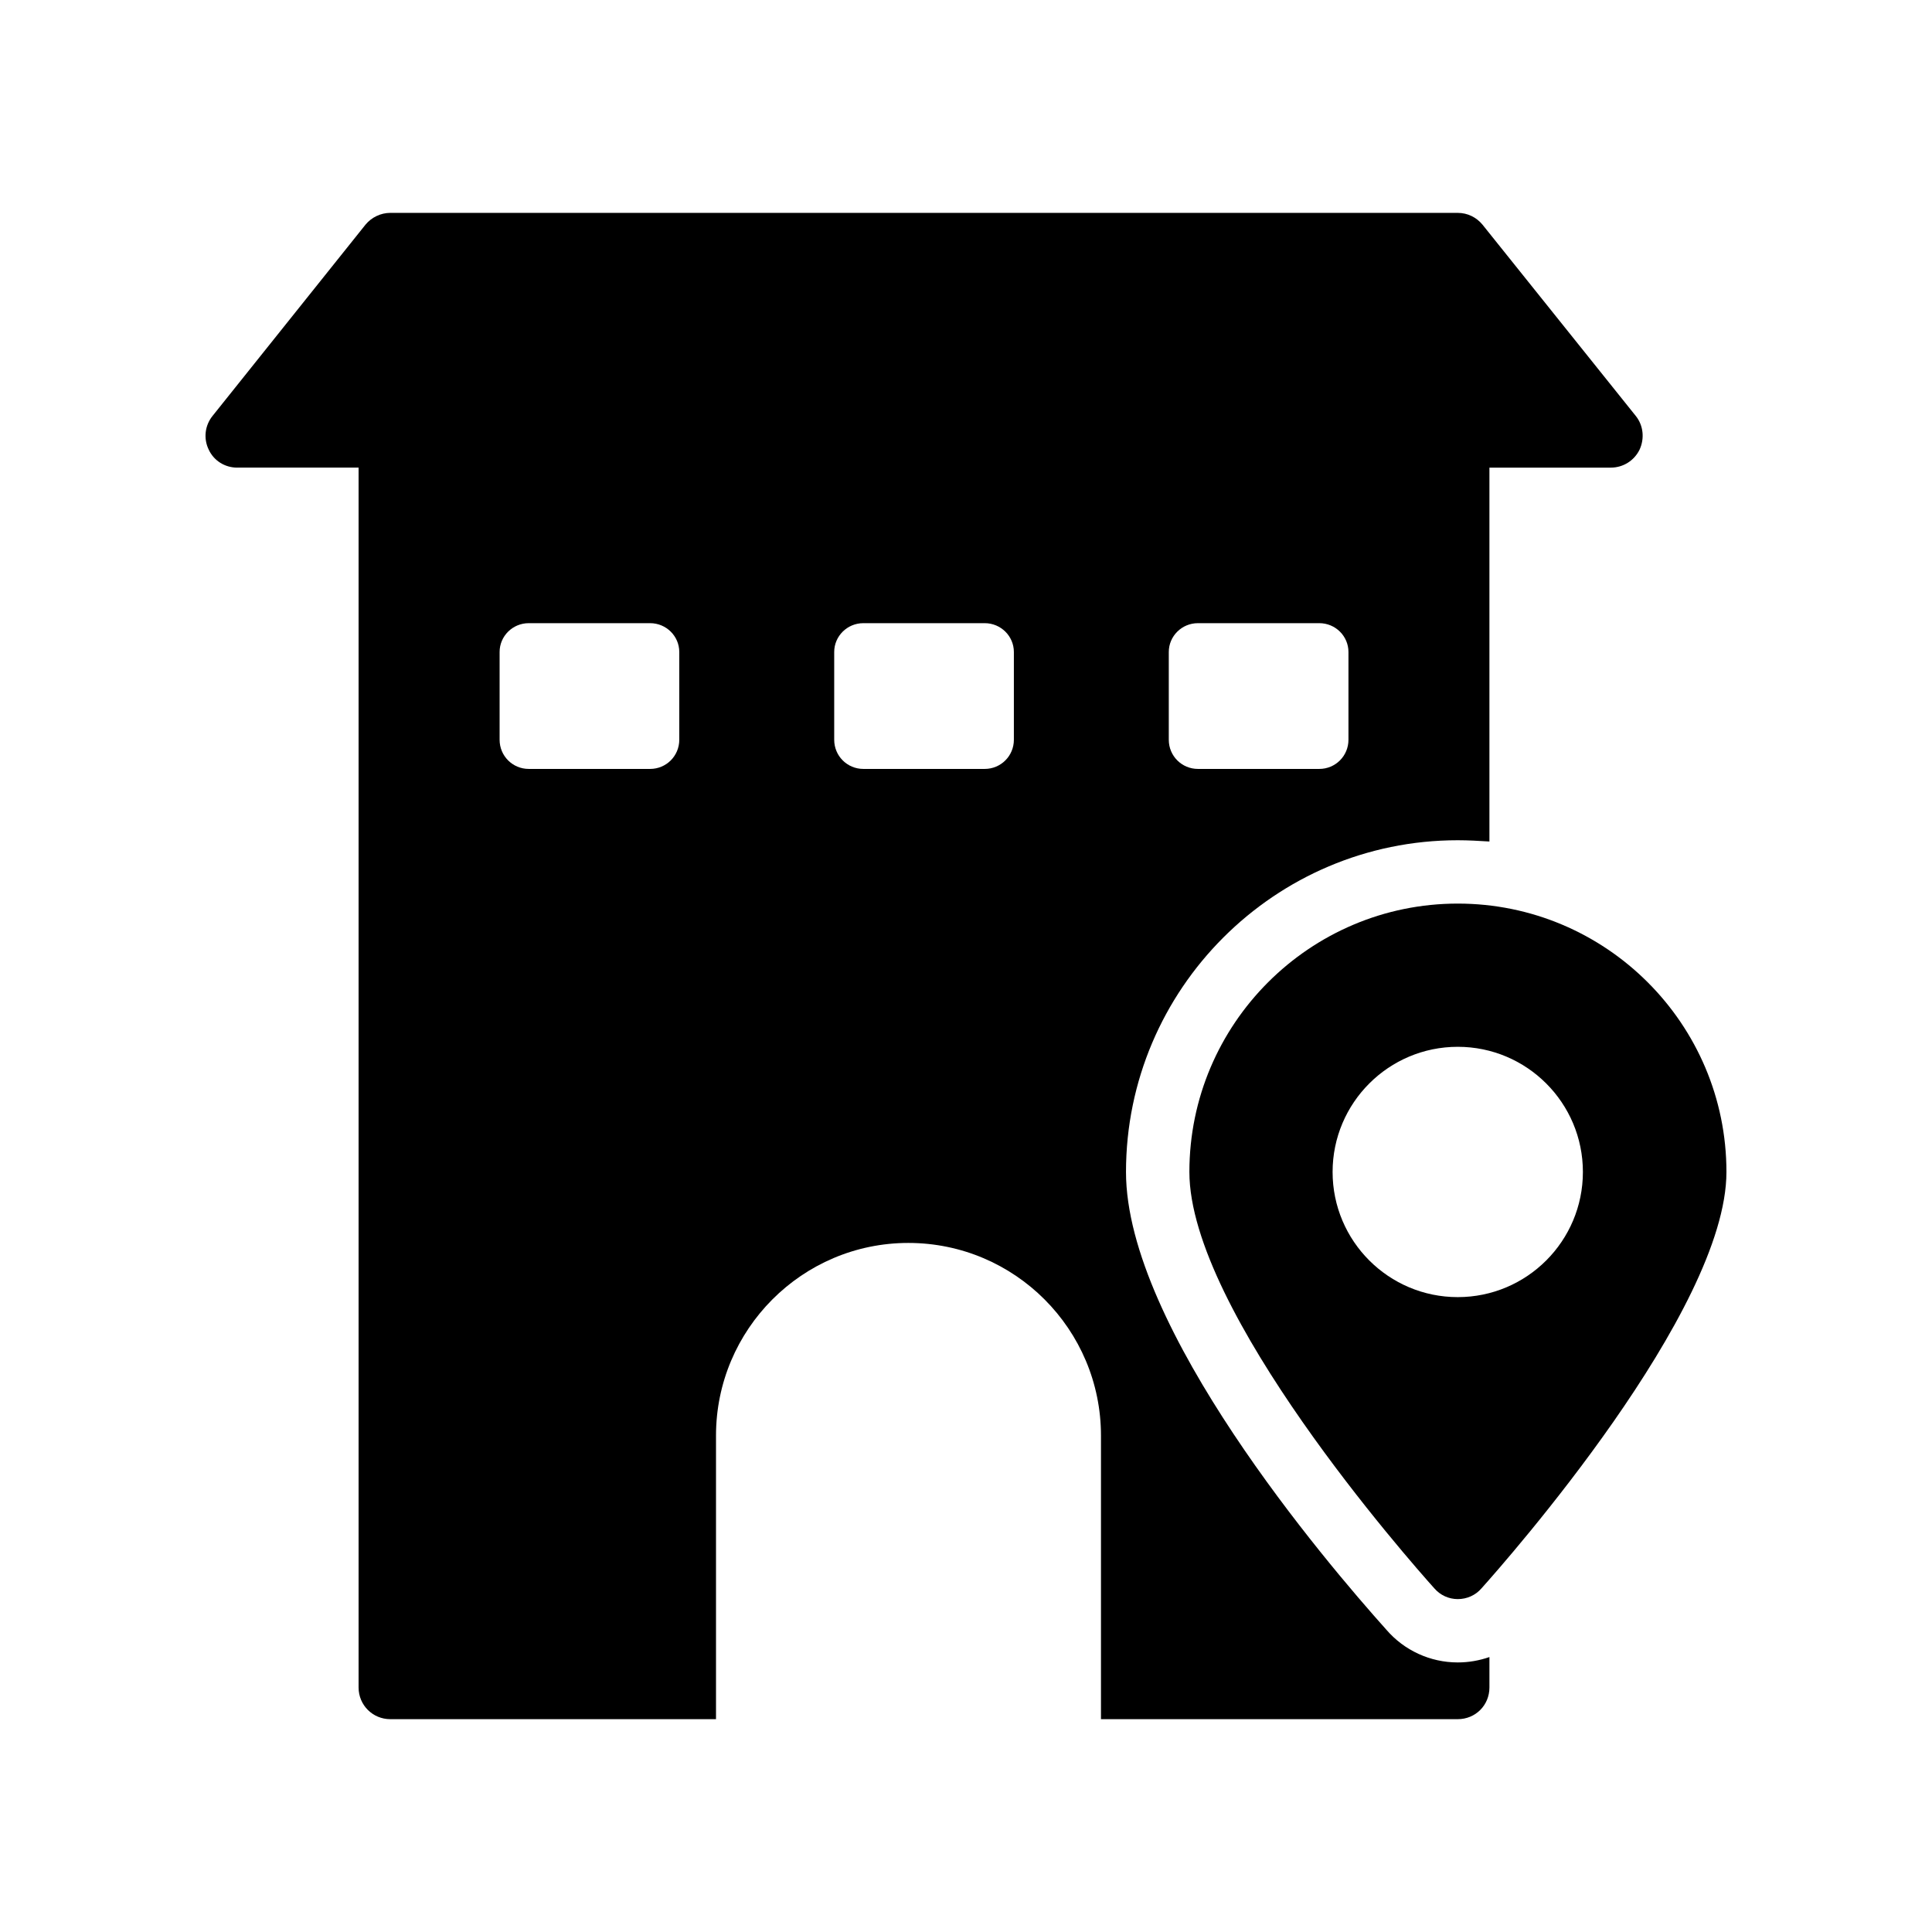
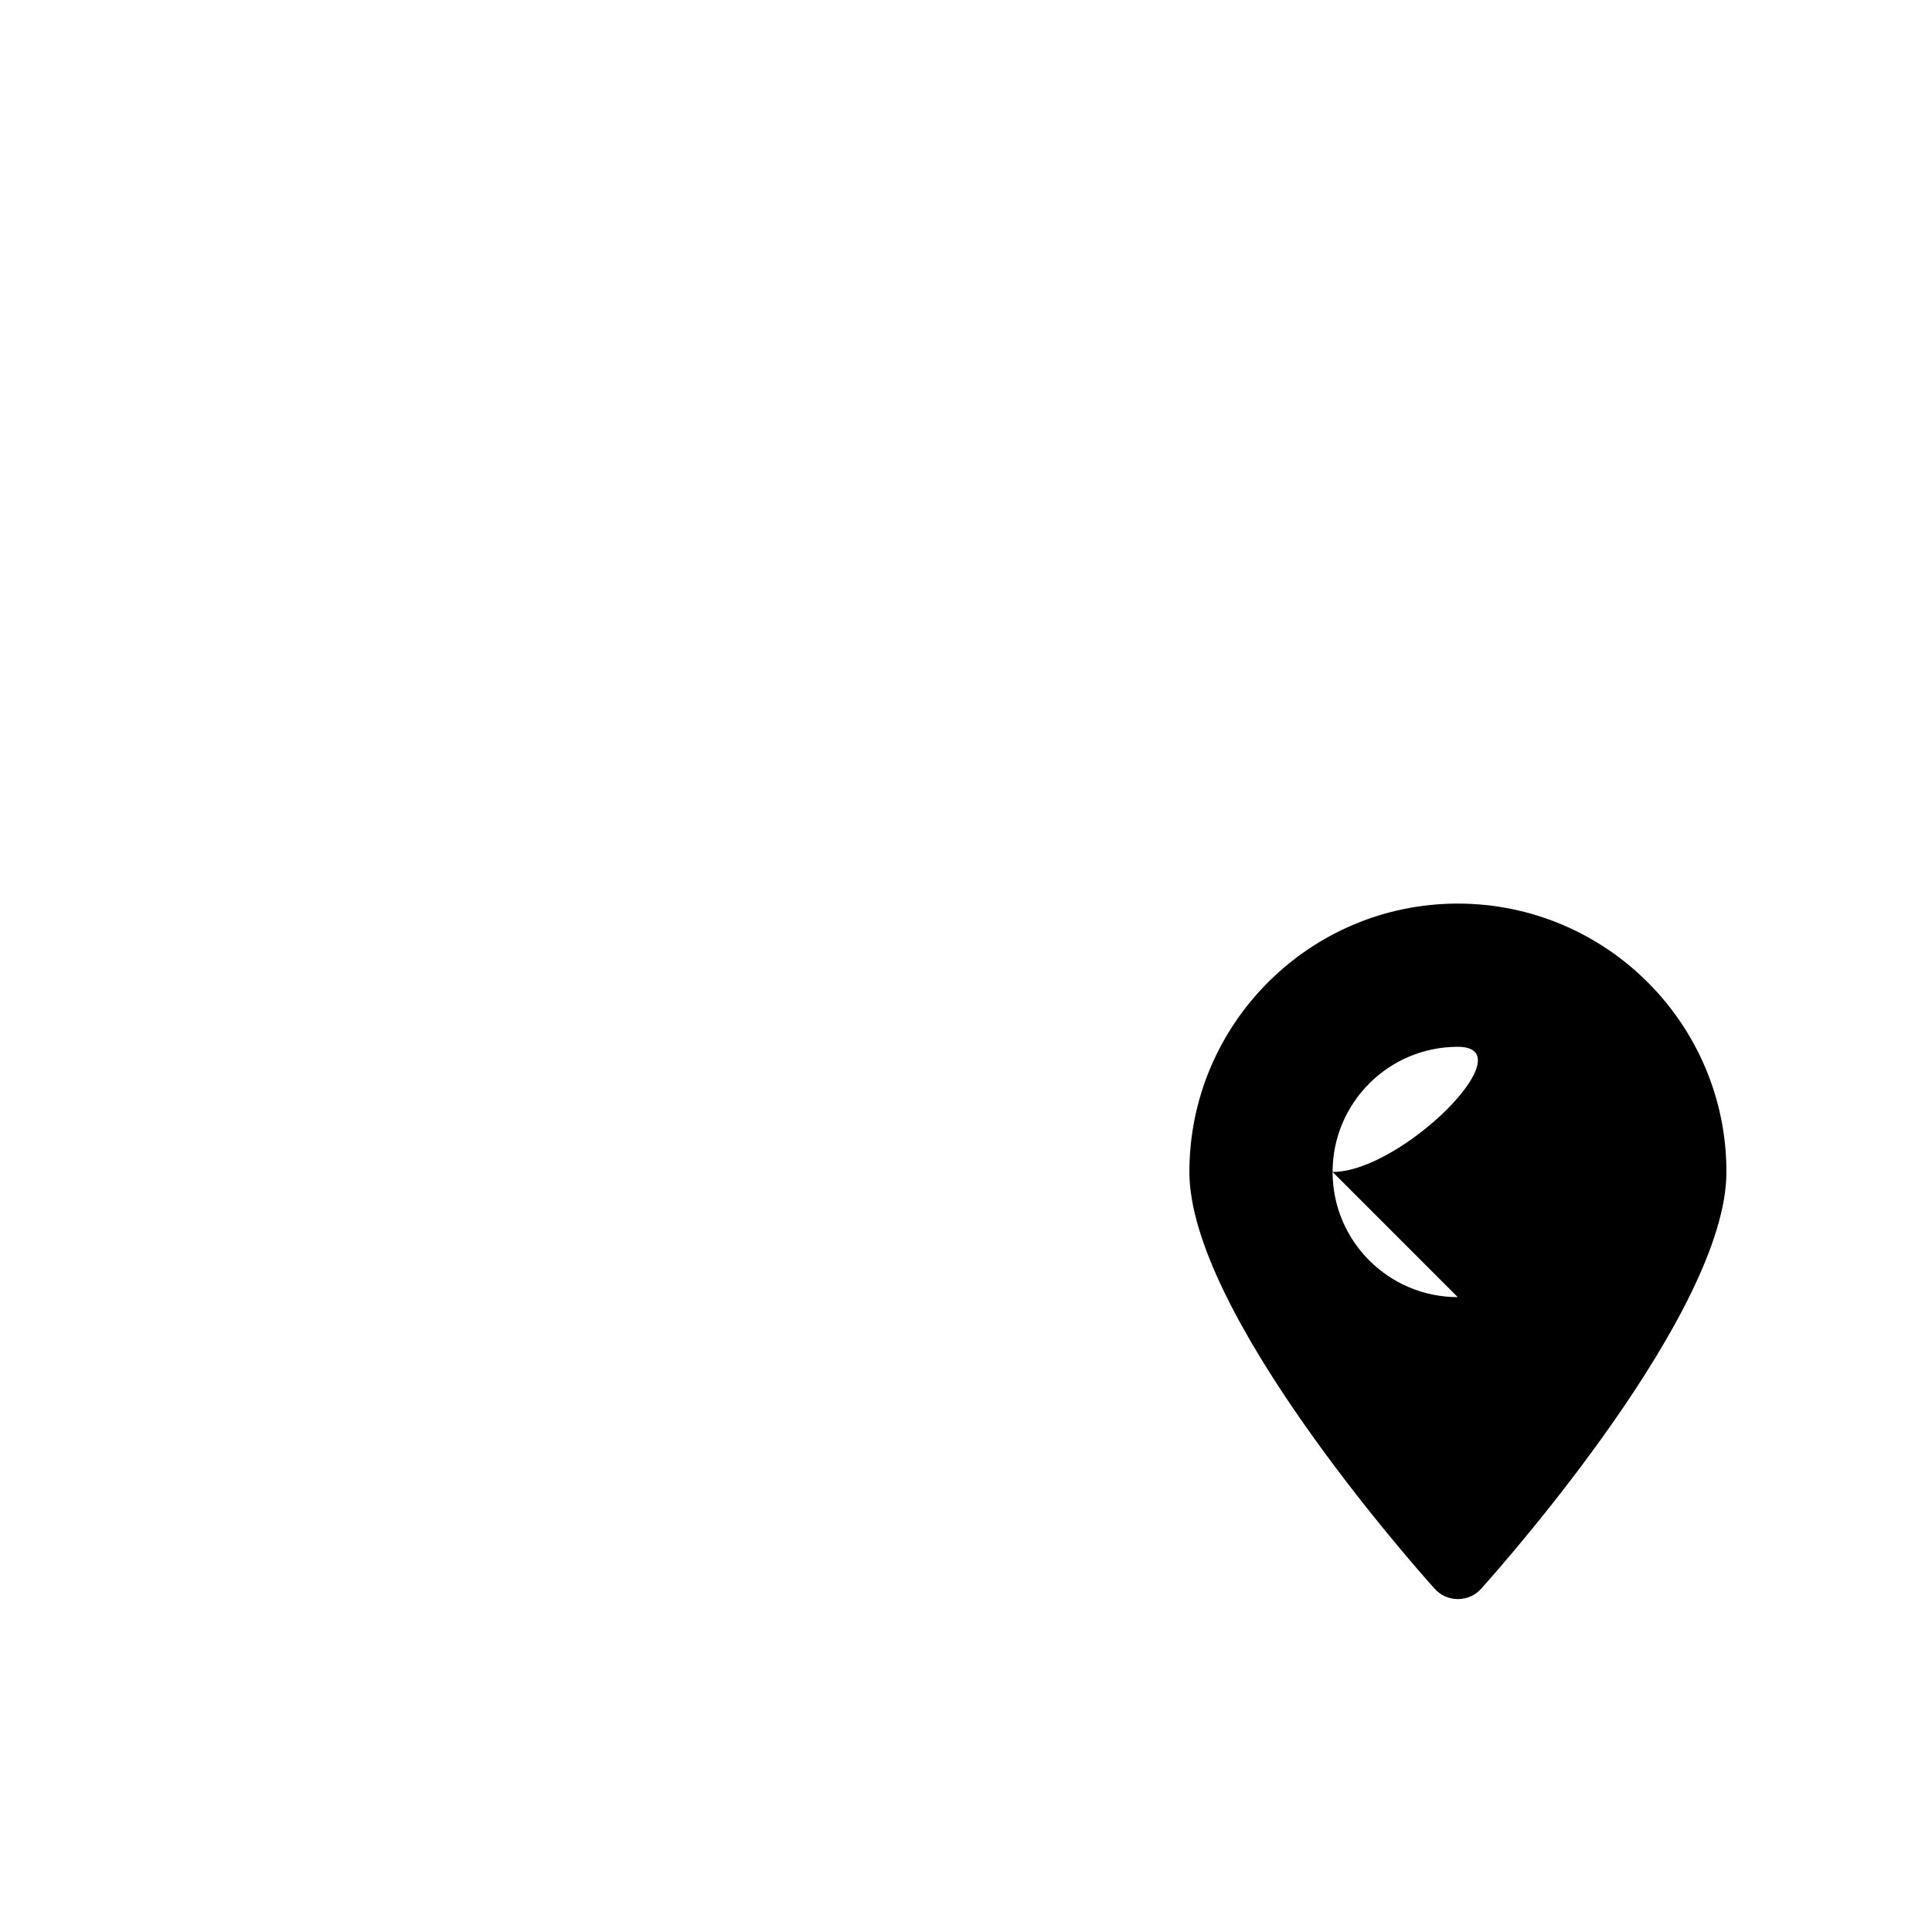
<svg xmlns="http://www.w3.org/2000/svg" fill="#000000" width="800px" height="800px" version="1.1" viewBox="144 144 512 512">
  <g>
-     <path d="m206.87 267.92h32.16v323.28c0 4.703 3.777 8.398 8.398 8.398h86.32v-75.152c0-28.129 22.84-51.055 50.969-51.055 28.215 0 51.051 22.922 51.051 51.055v75.152h94.547c4.703 0 8.398-3.695 8.398-8.398v-8.062c-2.688 0.922-5.457 1.426-8.398 1.426-7.305 0-14.191-3.191-18.895-8.648-16.035-17.883-69.02-80.105-69.02-121.33 0-48.449 39.465-87.914 87.914-87.914 2.856 0 5.625 0.168 8.398 0.336v-99.082h32.16c3.273 0 6.215-1.848 7.641-4.785 1.344-2.938 1.008-6.383-1.008-8.902l-40.641-50.719c-1.594-1.93-3.945-3.106-6.551-3.106h-282.89c-2.519 0-4.953 1.176-6.551 3.106l-40.559 50.719c-2.016 2.519-2.434 5.961-1.008 8.902 1.348 2.938 4.285 4.785 7.559 4.785zm246.87 48.867c0-4.199 3.441-7.641 7.727-7.641h32.16c4.281 0 7.727 3.441 7.727 7.641v23.258c0 4.281-3.441 7.727-7.727 7.727h-32.16c-4.281 0-7.727-3.441-7.727-7.727zm-88.668 0c0-4.199 3.441-7.641 7.727-7.641h32.16c4.281 0 7.727 3.441 7.727 7.641v23.258c0 4.281-3.441 7.727-7.727 7.727h-32.16c-4.281 0-7.727-3.441-7.727-7.727zm-88.672 0c0-4.199 3.441-7.641 7.727-7.641h32.16c4.281 0 7.727 3.441 7.727 7.641v23.258c0 4.281-3.441 7.727-7.727 7.727h-32.16c-4.281 0-7.727-3.441-7.727-7.727z" />
-     <path d="m530.32 383.46c-39.215 0-71.121 31.906-71.121 71.121 0 36.863 58.273 102.95 64.906 110.34 1.594 1.848 3.863 2.856 6.215 2.856 2.434 0 4.703-1.008 6.297-2.856 6.633-7.391 64.906-73.473 64.906-110.34 0-39.215-31.906-71.121-71.203-71.121zm0 104.29c-18.305 0-33.168-14.863-33.168-33.168s14.863-33.168 33.168-33.168c18.305 0 33.164 14.863 33.164 33.168s-14.859 33.168-33.164 33.168z" />
+     <path d="m530.32 383.46c-39.215 0-71.121 31.906-71.121 71.121 0 36.863 58.273 102.95 64.906 110.34 1.594 1.848 3.863 2.856 6.215 2.856 2.434 0 4.703-1.008 6.297-2.856 6.633-7.391 64.906-73.473 64.906-110.34 0-39.215-31.906-71.121-71.203-71.121zm0 104.29c-18.305 0-33.168-14.863-33.168-33.168s14.863-33.168 33.168-33.168s-14.859 33.168-33.164 33.168z" />
  </g>
</svg>